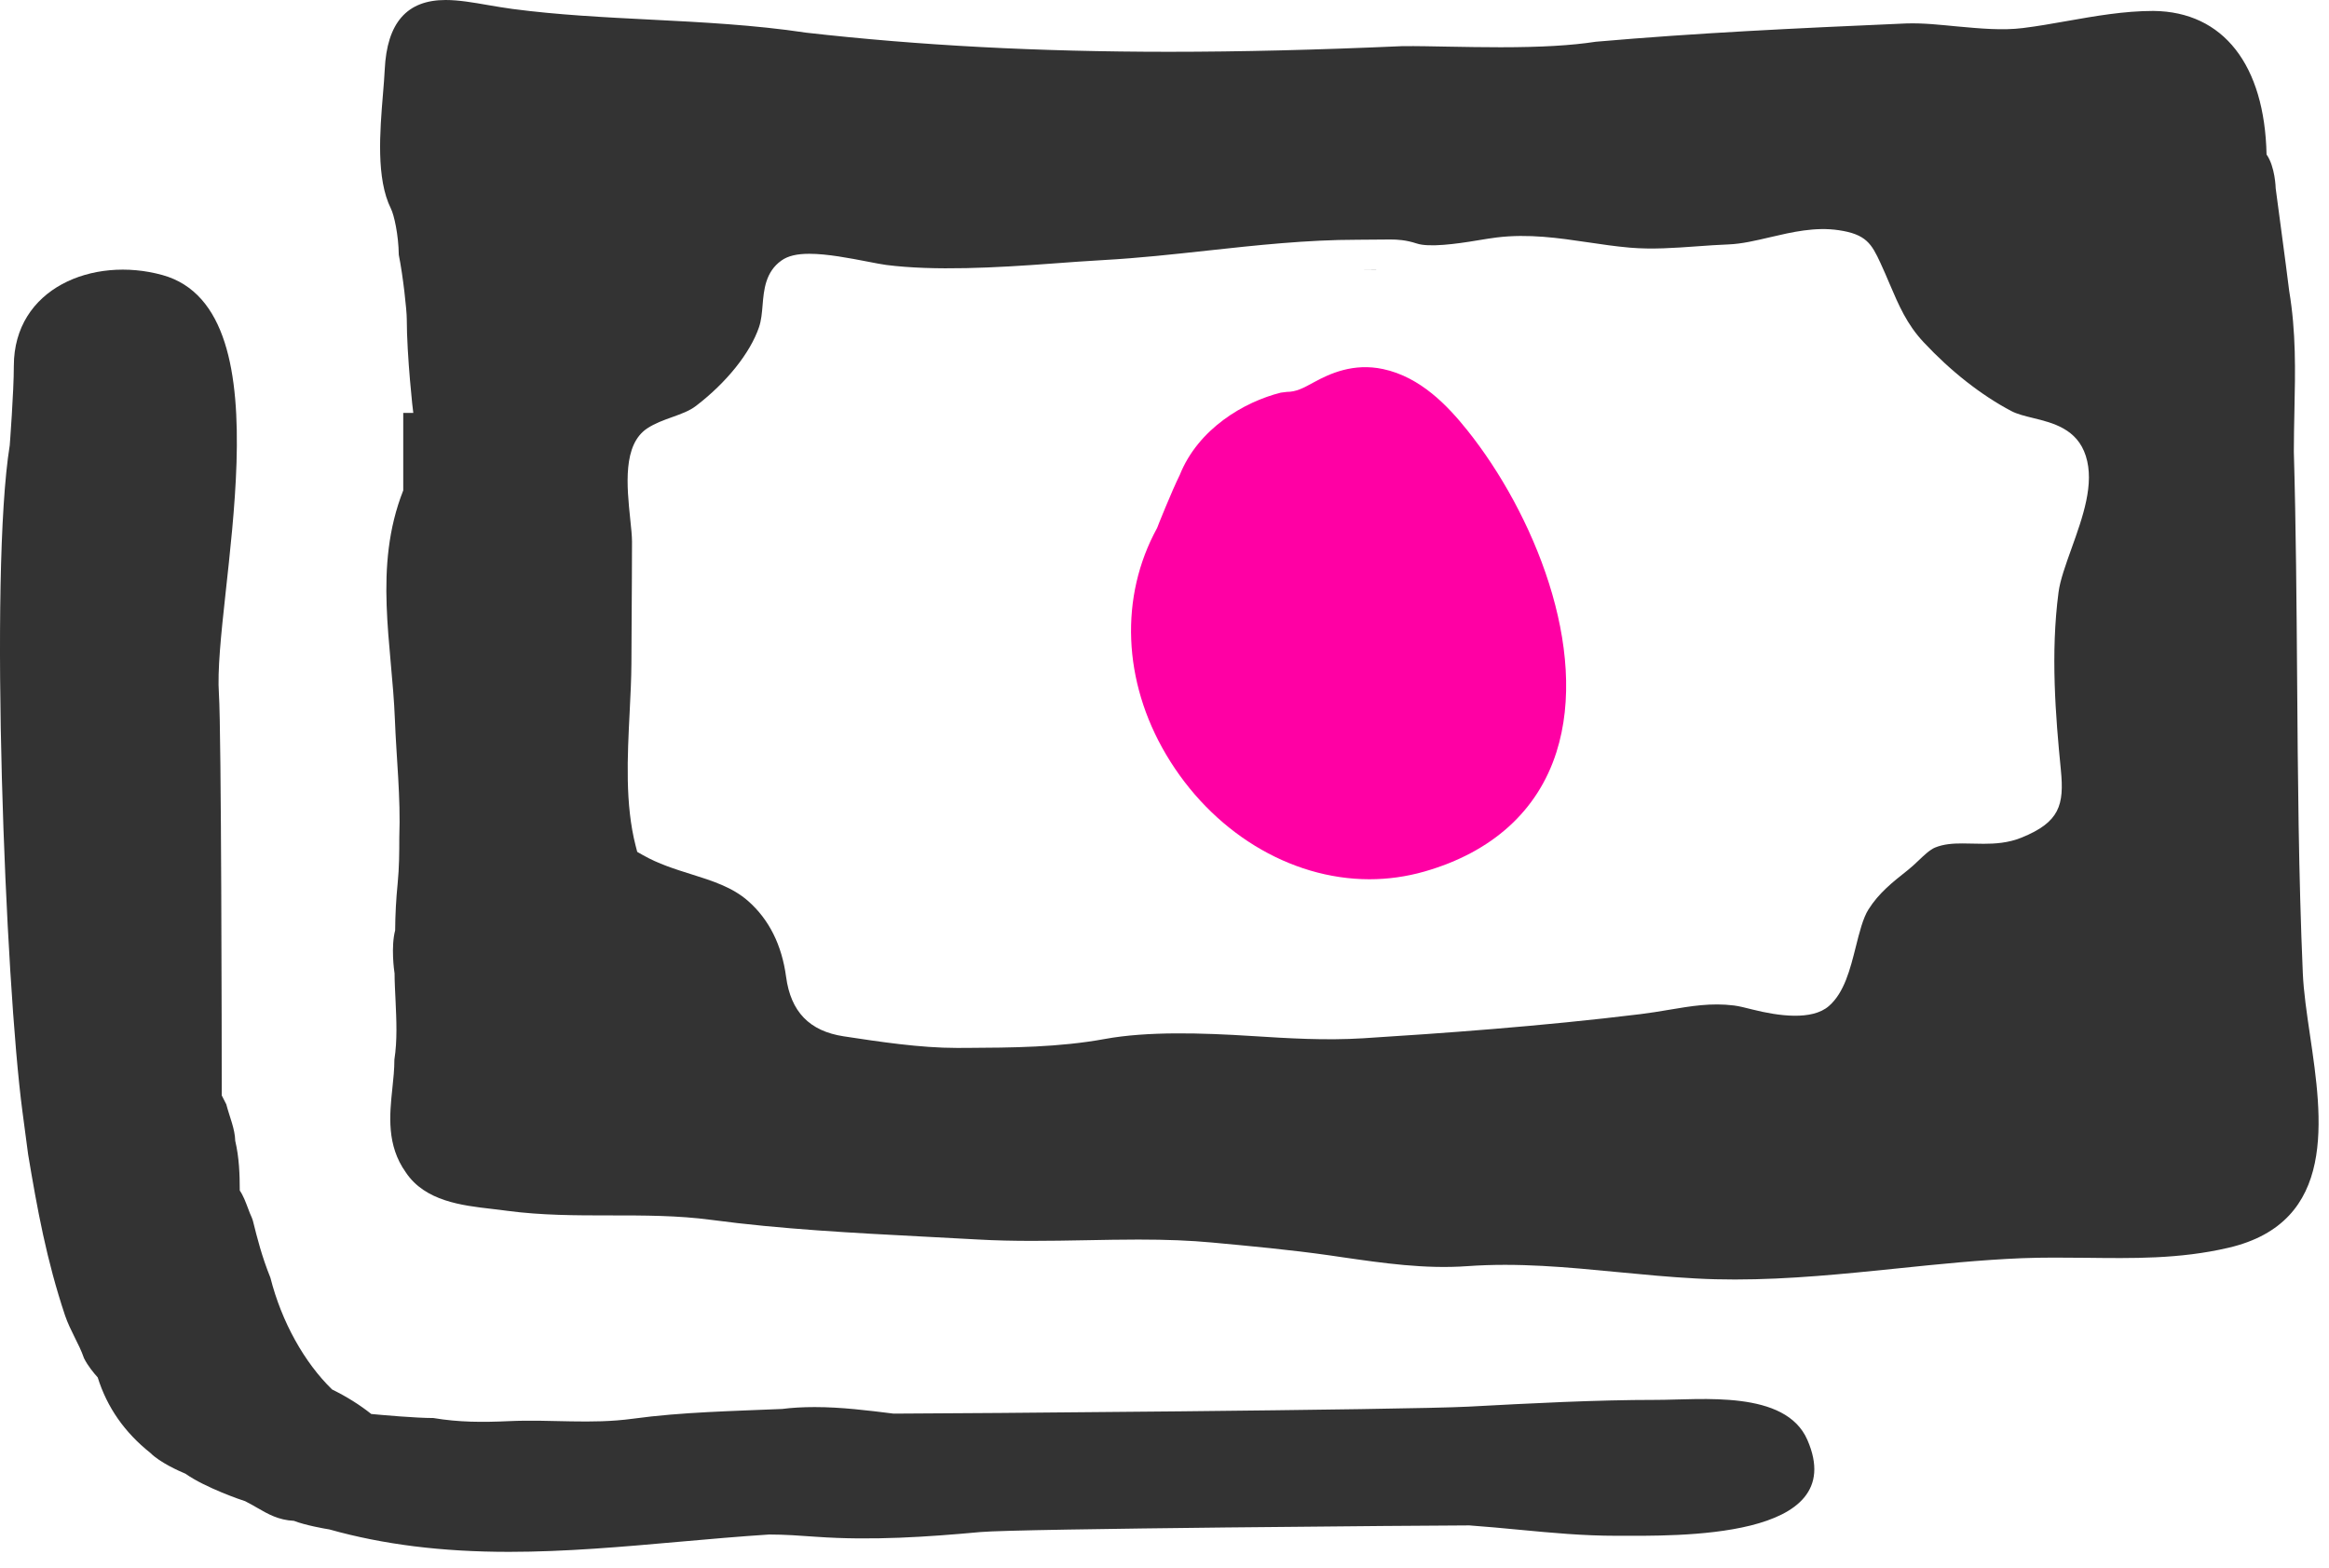
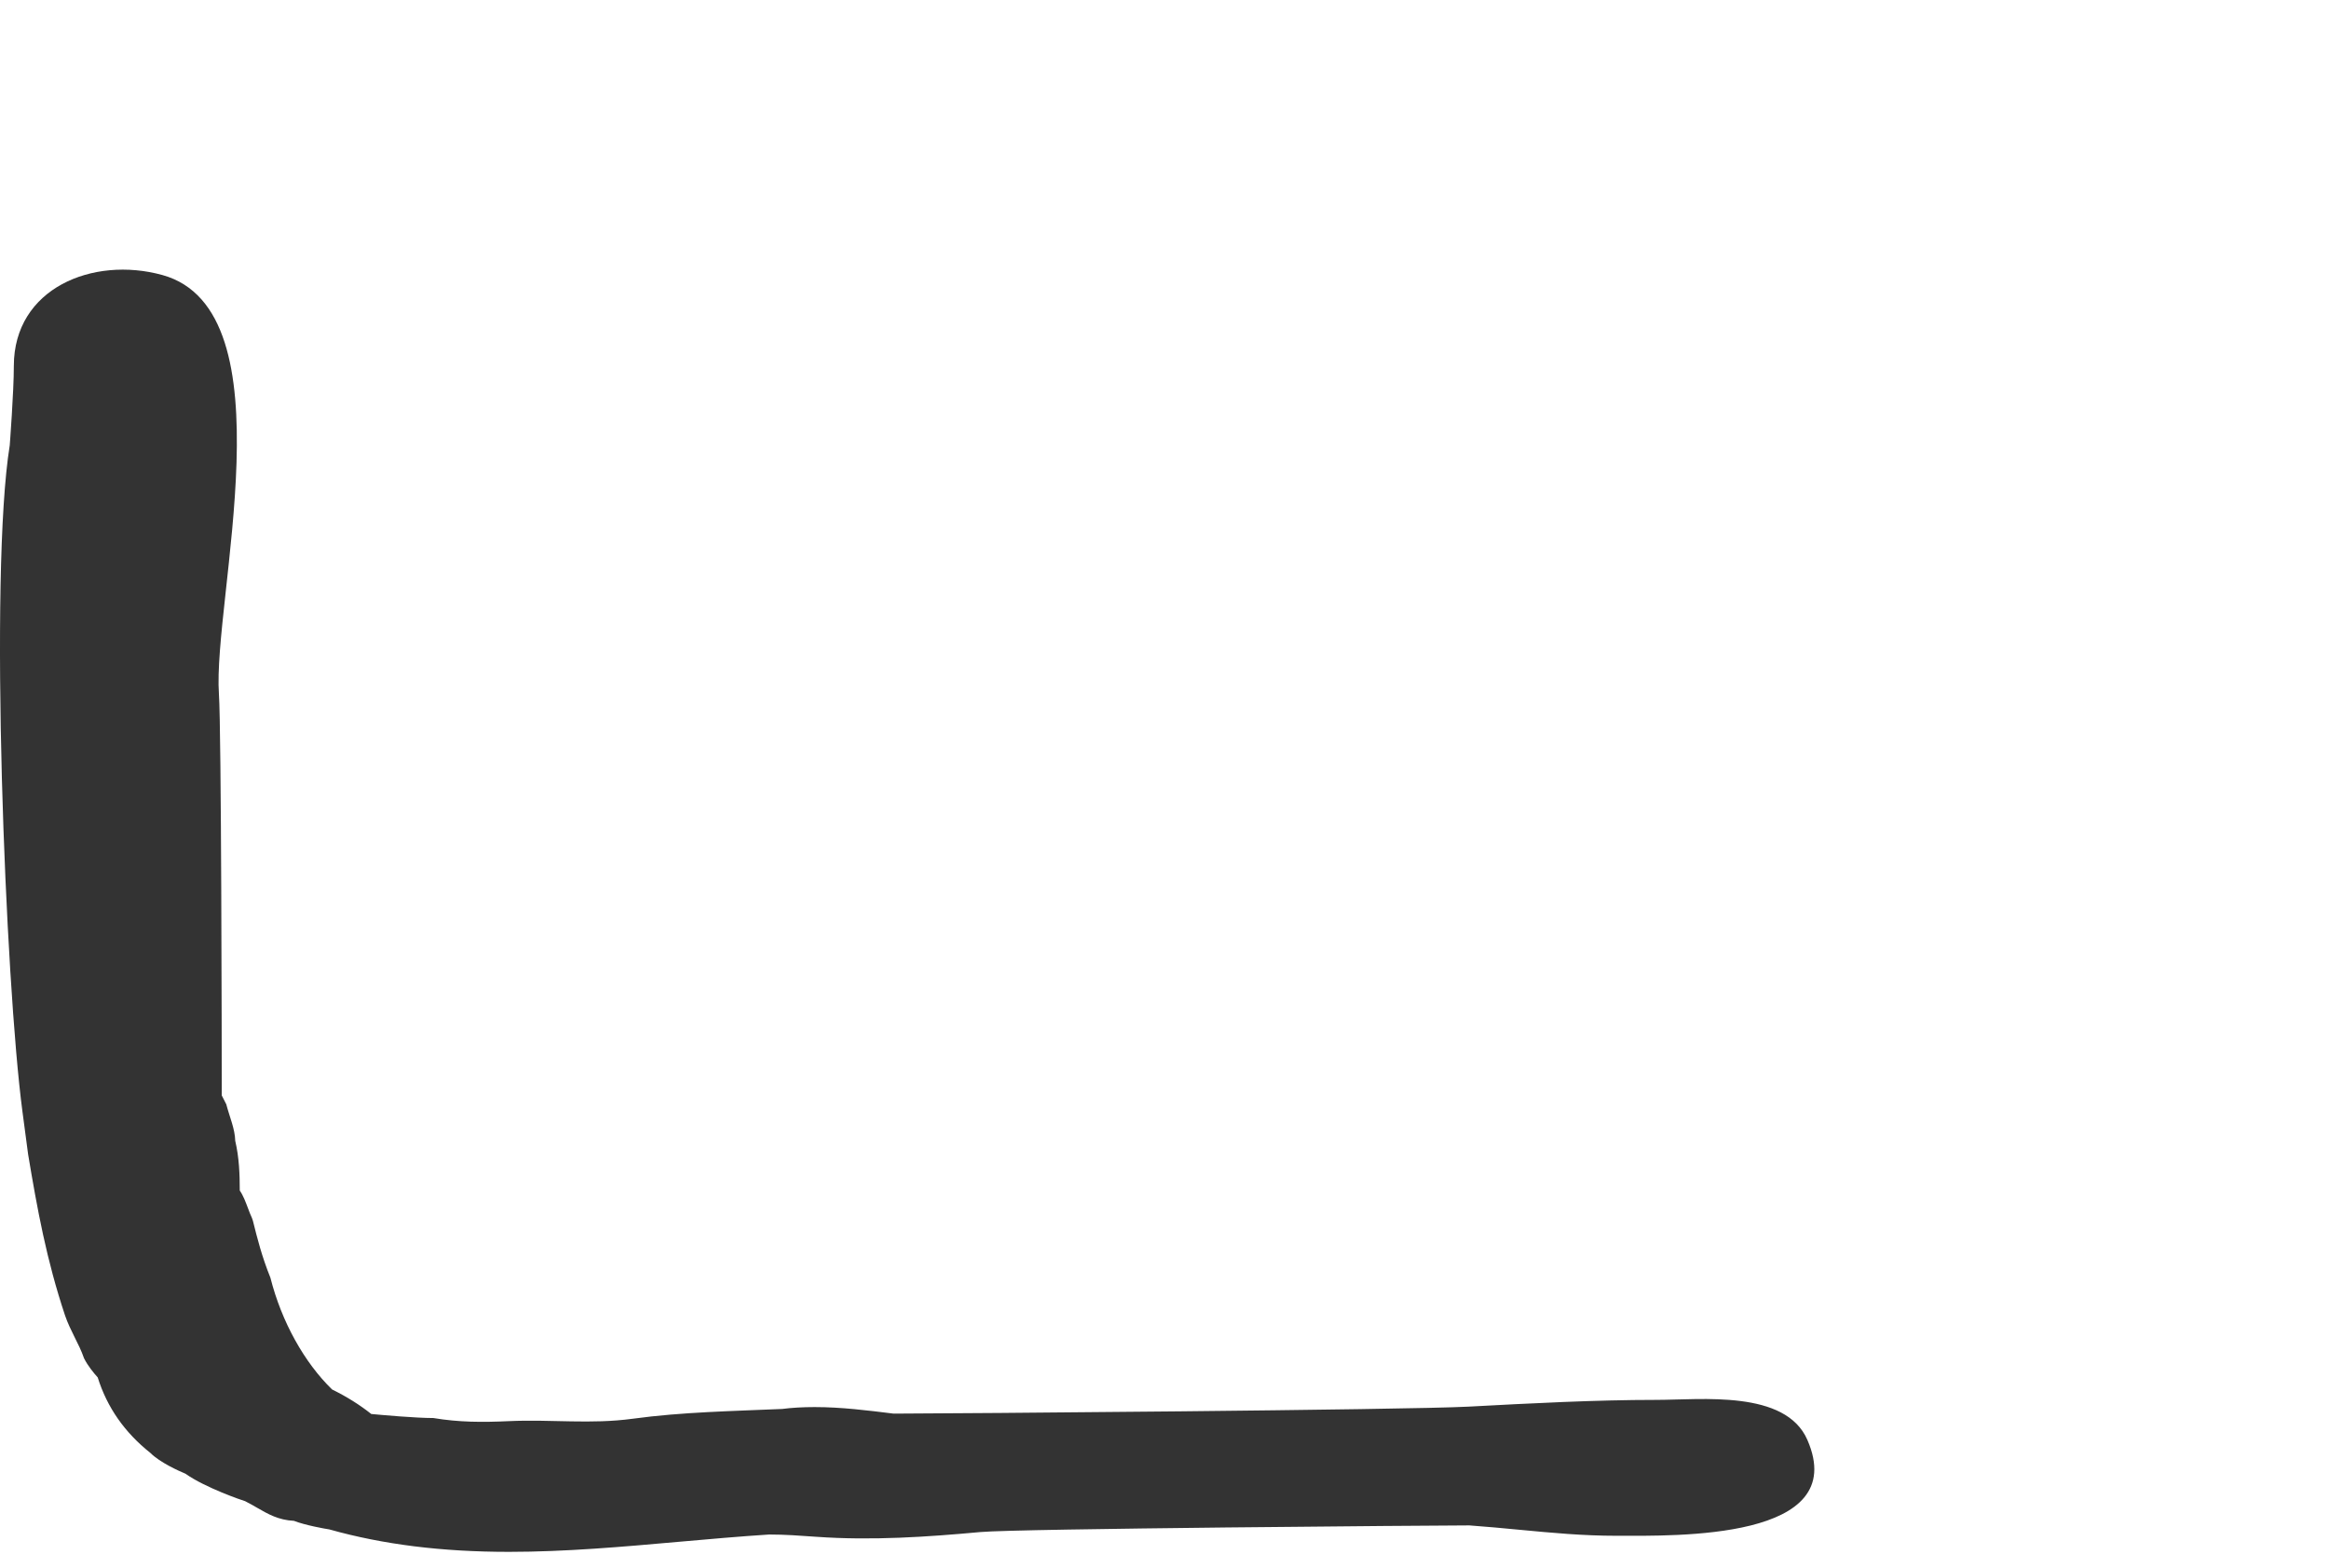
<svg xmlns="http://www.w3.org/2000/svg" width="101" height="68" viewBox="0 0 101 68" fill="none">
-   <path d="M59.699 11.702L58.87 11.709C59.067 11.709 59.461 11.709 59.657 11.709C59.672 11.708 59.685 11.702 59.699 11.702Z" fill="#333333" />
-   <path d="M59.975 16.003C58.692 15.73 57.669 16.198 56.972 16.58C56.495 16.843 56.206 16.991 55.804 16.994L55.545 17.026C53.956 17.422 51.96 18.591 51.16 20.6C50.828 21.264 50.175 22.889 50.18 22.895C48.545 25.871 48.69 29.542 50.565 32.713C52.538 36.052 55.919 38.126 59.387 38.127C59.387 38.127 59.387 38.127 59.389 38.127C60.19 38.127 60.992 38.015 61.77 37.793C64.706 36.953 66.684 35.165 67.495 32.621C68.928 28.127 66.494 22.231 63.627 18.652C62.784 17.601 61.606 16.349 59.975 16.003Z" fill="#FF00A4" />
-   <path d="M100.177 44.894C100.034 43.923 99.899 43.007 99.864 42.193C99.681 37.97 99.648 33.635 99.618 29.444C99.593 26.202 99.569 22.85 99.475 19.581C99.475 18.989 99.489 18.409 99.5 17.836C99.538 16.074 99.574 14.41 99.273 12.612C99.174 11.813 99.074 11.065 98.974 10.316C98.877 9.589 98.78 8.861 98.688 8.167C98.688 8.154 98.666 7.231 98.292 6.699C98.209 2.826 96.428 0.505 93.385 0.474C92.118 0.474 90.856 0.697 89.637 0.912C88.996 1.025 88.357 1.139 87.719 1.217C86.841 1.326 85.906 1.24 84.894 1.148C84.178 1.082 83.428 0.991 82.656 1.017C77.742 1.231 73.634 1.425 69.203 1.81C68.146 1.973 66.833 2.049 65.073 2.049C64.312 2.049 63.551 2.036 62.817 2.023C62.127 2.011 61.461 1.994 60.813 2.001C57.1 2.165 53.79 2.246 50.694 2.246C45.02 2.246 39.866 1.973 34.962 1.417C32.707 1.078 30.414 0.963 28.198 0.85C26.229 0.75 24.193 0.648 22.225 0.388C21.867 0.341 21.515 0.279 21.175 0.222C20.519 0.108 19.899 0 19.324 0C17.643 0 16.78 0.988 16.684 3.023C16.67 3.332 16.64 3.69 16.608 4.077C16.473 5.712 16.305 7.747 16.955 9.052C17.089 9.32 17.283 10.182 17.294 11.05C17.481 11.977 17.64 13.467 17.64 13.822C17.64 15.418 17.913 17.904 17.923 17.904H17.487C17.487 19.216 17.487 19.777 17.487 20.368C17.487 20.545 17.487 21.025 17.487 21.266C16.175 24.59 17.001 27.948 17.125 31.198C17.188 32.859 17.381 34.576 17.316 36.308C17.316 36.964 17.313 37.617 17.245 38.309C17.178 38.971 17.141 39.656 17.136 40.345C16.95 41.048 17.089 42.083 17.111 42.212C17.111 42.593 17.137 42.995 17.154 43.404C17.192 44.24 17.234 45.102 17.103 45.95C17.103 46.364 17.06 46.777 17.016 47.188C16.894 48.346 16.757 49.659 17.6 50.84C18.432 52.089 20.038 52.274 21.329 52.422C21.553 52.449 21.773 52.473 21.991 52.504C24.985 52.902 27.936 52.509 30.844 52.897C33.88 53.303 37.03 53.465 40.075 53.624L42.38 53.747C43.968 53.838 45.539 53.808 47.1 53.78C47.857 53.766 48.612 53.751 49.365 53.751C50.607 53.751 51.621 53.792 52.555 53.879C54.232 54.035 55.966 54.195 57.663 54.437L58.223 54.519C59.977 54.773 61.799 55.036 63.631 54.904C65.85 54.746 67.944 54.949 70.179 55.164C71.287 55.27 72.402 55.378 73.536 55.438C74.105 55.47 74.673 55.483 75.24 55.483C77.609 55.483 79.99 55.238 82.293 55.002C84.063 54.819 85.892 54.632 87.681 54.559C88.606 54.523 89.534 54.533 90.457 54.542C92.447 54.563 94.502 54.607 96.647 54.105C101.372 53.001 100.71 48.505 100.177 44.894ZM89.83 23.794C89.578 24.499 89.338 25.163 89.271 25.681C88.922 28.326 89.141 31.046 89.372 33.389C89.522 34.909 89.318 35.653 87.665 36.322C87.087 36.557 86.508 36.589 86.019 36.589L85.102 36.574C84.711 36.574 84.298 36.596 83.917 36.752C83.695 36.844 83.446 37.081 83.206 37.309C83.05 37.458 82.895 37.604 82.74 37.726C82.066 38.259 81.484 38.718 81.03 39.433C80.791 39.808 80.633 40.442 80.48 41.054C80.234 42.03 79.983 43.041 79.311 43.626C78.583 44.258 77.14 44.063 75.996 43.775C75.694 43.699 75.417 43.628 75.198 43.601C74.206 43.477 73.326 43.628 72.364 43.79C71.969 43.857 71.567 43.923 71.147 43.975C66.823 44.506 62.443 44.814 59.112 45.023C57.465 45.125 55.855 45.024 54.308 44.926C52.095 44.785 49.758 44.717 47.914 45.053C45.92 45.418 43.882 45.43 41.912 45.44L41.49 45.441C39.899 45.441 38.14 45.174 36.588 44.938C35.099 44.711 34.292 43.87 34.09 42.358C33.905 40.98 33.353 39.875 32.449 39.076C31.767 38.472 30.895 38.198 29.973 37.908C29.275 37.689 28.552 37.462 27.877 37.078L27.634 36.94L27.564 36.67C27.104 34.871 27.207 32.839 27.306 30.872C27.343 30.146 27.378 29.436 27.382 28.768L27.392 26.847C27.399 25.728 27.407 24.609 27.408 23.49C27.408 23.24 27.372 22.9 27.332 22.523C27.183 21.079 26.996 19.28 28.073 18.572C28.408 18.353 28.785 18.218 29.148 18.088C29.532 17.95 29.897 17.82 30.178 17.605C31.509 16.587 32.533 15.309 32.916 14.186C33.015 13.893 33.043 13.569 33.071 13.228C33.124 12.587 33.19 11.786 33.894 11.293C34.174 11.096 34.556 11.005 35.097 11.005C35.874 11.005 36.852 11.195 37.639 11.347C37.965 11.41 38.246 11.465 38.439 11.49C40.525 11.754 43.174 11.612 45.632 11.428C46.384 11.372 47.136 11.317 47.885 11.275C49.373 11.192 50.888 11.027 52.353 10.867C54.479 10.636 56.676 10.396 58.871 10.396L60.297 10.385C60.6 10.385 60.974 10.406 61.436 10.558C61.963 10.736 63.13 10.582 64.06 10.426C64.368 10.375 64.655 10.328 64.905 10.297C66.29 10.128 67.599 10.321 68.86 10.507C69.453 10.595 70.055 10.684 70.682 10.739C71.652 10.822 72.618 10.751 73.583 10.682C74.045 10.649 74.507 10.615 74.969 10.598C75.535 10.575 76.128 10.435 76.757 10.288C77.709 10.065 78.719 9.83 79.737 9.982C80.922 10.156 81.161 10.566 81.548 11.403C81.691 11.71 81.817 12.007 81.94 12.297C82.344 13.244 82.693 14.063 83.419 14.838C84.599 16.1 85.914 17.133 87.221 17.823C87.478 17.959 87.816 18.04 88.173 18.128C89.022 18.336 90.079 18.594 90.454 19.772C90.839 20.982 90.326 22.412 89.83 23.794Z" fill="#333333" />
  <path d="M71.834 60.703C69.185 60.703 66.388 60.851 63.684 60.996C60.923 61.141 41.433 61.294 38.751 61.299C37.636 61.16 36.484 61.015 35.33 61.015C34.81 61.015 34.331 61.043 33.918 61.097C31.78 61.19 29.574 61.229 27.451 61.519C25.61 61.771 23.933 61.54 22.066 61.625C20.934 61.677 19.909 61.677 18.793 61.49C18.029 61.49 16.616 61.363 16.101 61.315C15.593 60.912 15.035 60.563 14.402 60.252C13.196 59.082 12.208 57.309 11.727 55.407C11.349 54.465 11.164 53.721 10.967 52.934L10.92 52.8C10.863 52.687 10.808 52.534 10.751 52.383C10.648 52.113 10.546 51.837 10.398 51.626C10.396 50.927 10.374 50.206 10.201 49.469C10.189 48.948 9.962 48.454 9.813 47.886L9.616 47.5V47.189C9.616 45.654 9.601 31.635 9.494 30.097C9.213 26.042 12.629 13.467 7.038 11.925C4.028 11.096 0.602 12.501 0.6 15.868C0.6 17.001 0.422 19.306 0.423 19.306C-0.478 24.889 0.23 42.604 0.973 48.198L1.219 50.053C1.62 52.451 2.017 54.633 2.82 57.04C2.929 57.364 3.089 57.69 3.25 58.014C3.384 58.28 3.519 58.545 3.644 58.898C3.813 59.238 4.081 59.556 4.237 59.728C4.644 61.03 5.407 62.117 6.522 63.004C6.941 63.421 7.749 63.782 8.041 63.904C8.91 64.518 10.525 65.067 10.627 65.094C10.825 65.194 10.997 65.292 11.157 65.385C11.628 65.657 12.076 65.915 12.746 65.948C13.238 66.14 14.079 66.289 14.286 66.321C16.612 66.975 19.159 67.293 22.073 67.293C24.538 67.293 27.029 67.071 29.439 66.857C30.759 66.741 32.077 66.623 33.356 66.541C34.03 66.541 34.703 66.59 35.377 66.638C37.808 66.813 40.235 66.644 42.518 66.434C44.109 66.287 62.247 66.148 63.72 66.146C64.464 66.2 65.177 66.267 65.879 66.334C67.304 66.469 68.65 66.596 70.095 66.596C72.683 66.596 80.281 66.793 78.378 62.436C77.428 60.257 73.769 60.703 71.834 60.703Z" fill="#333333" />
</svg>